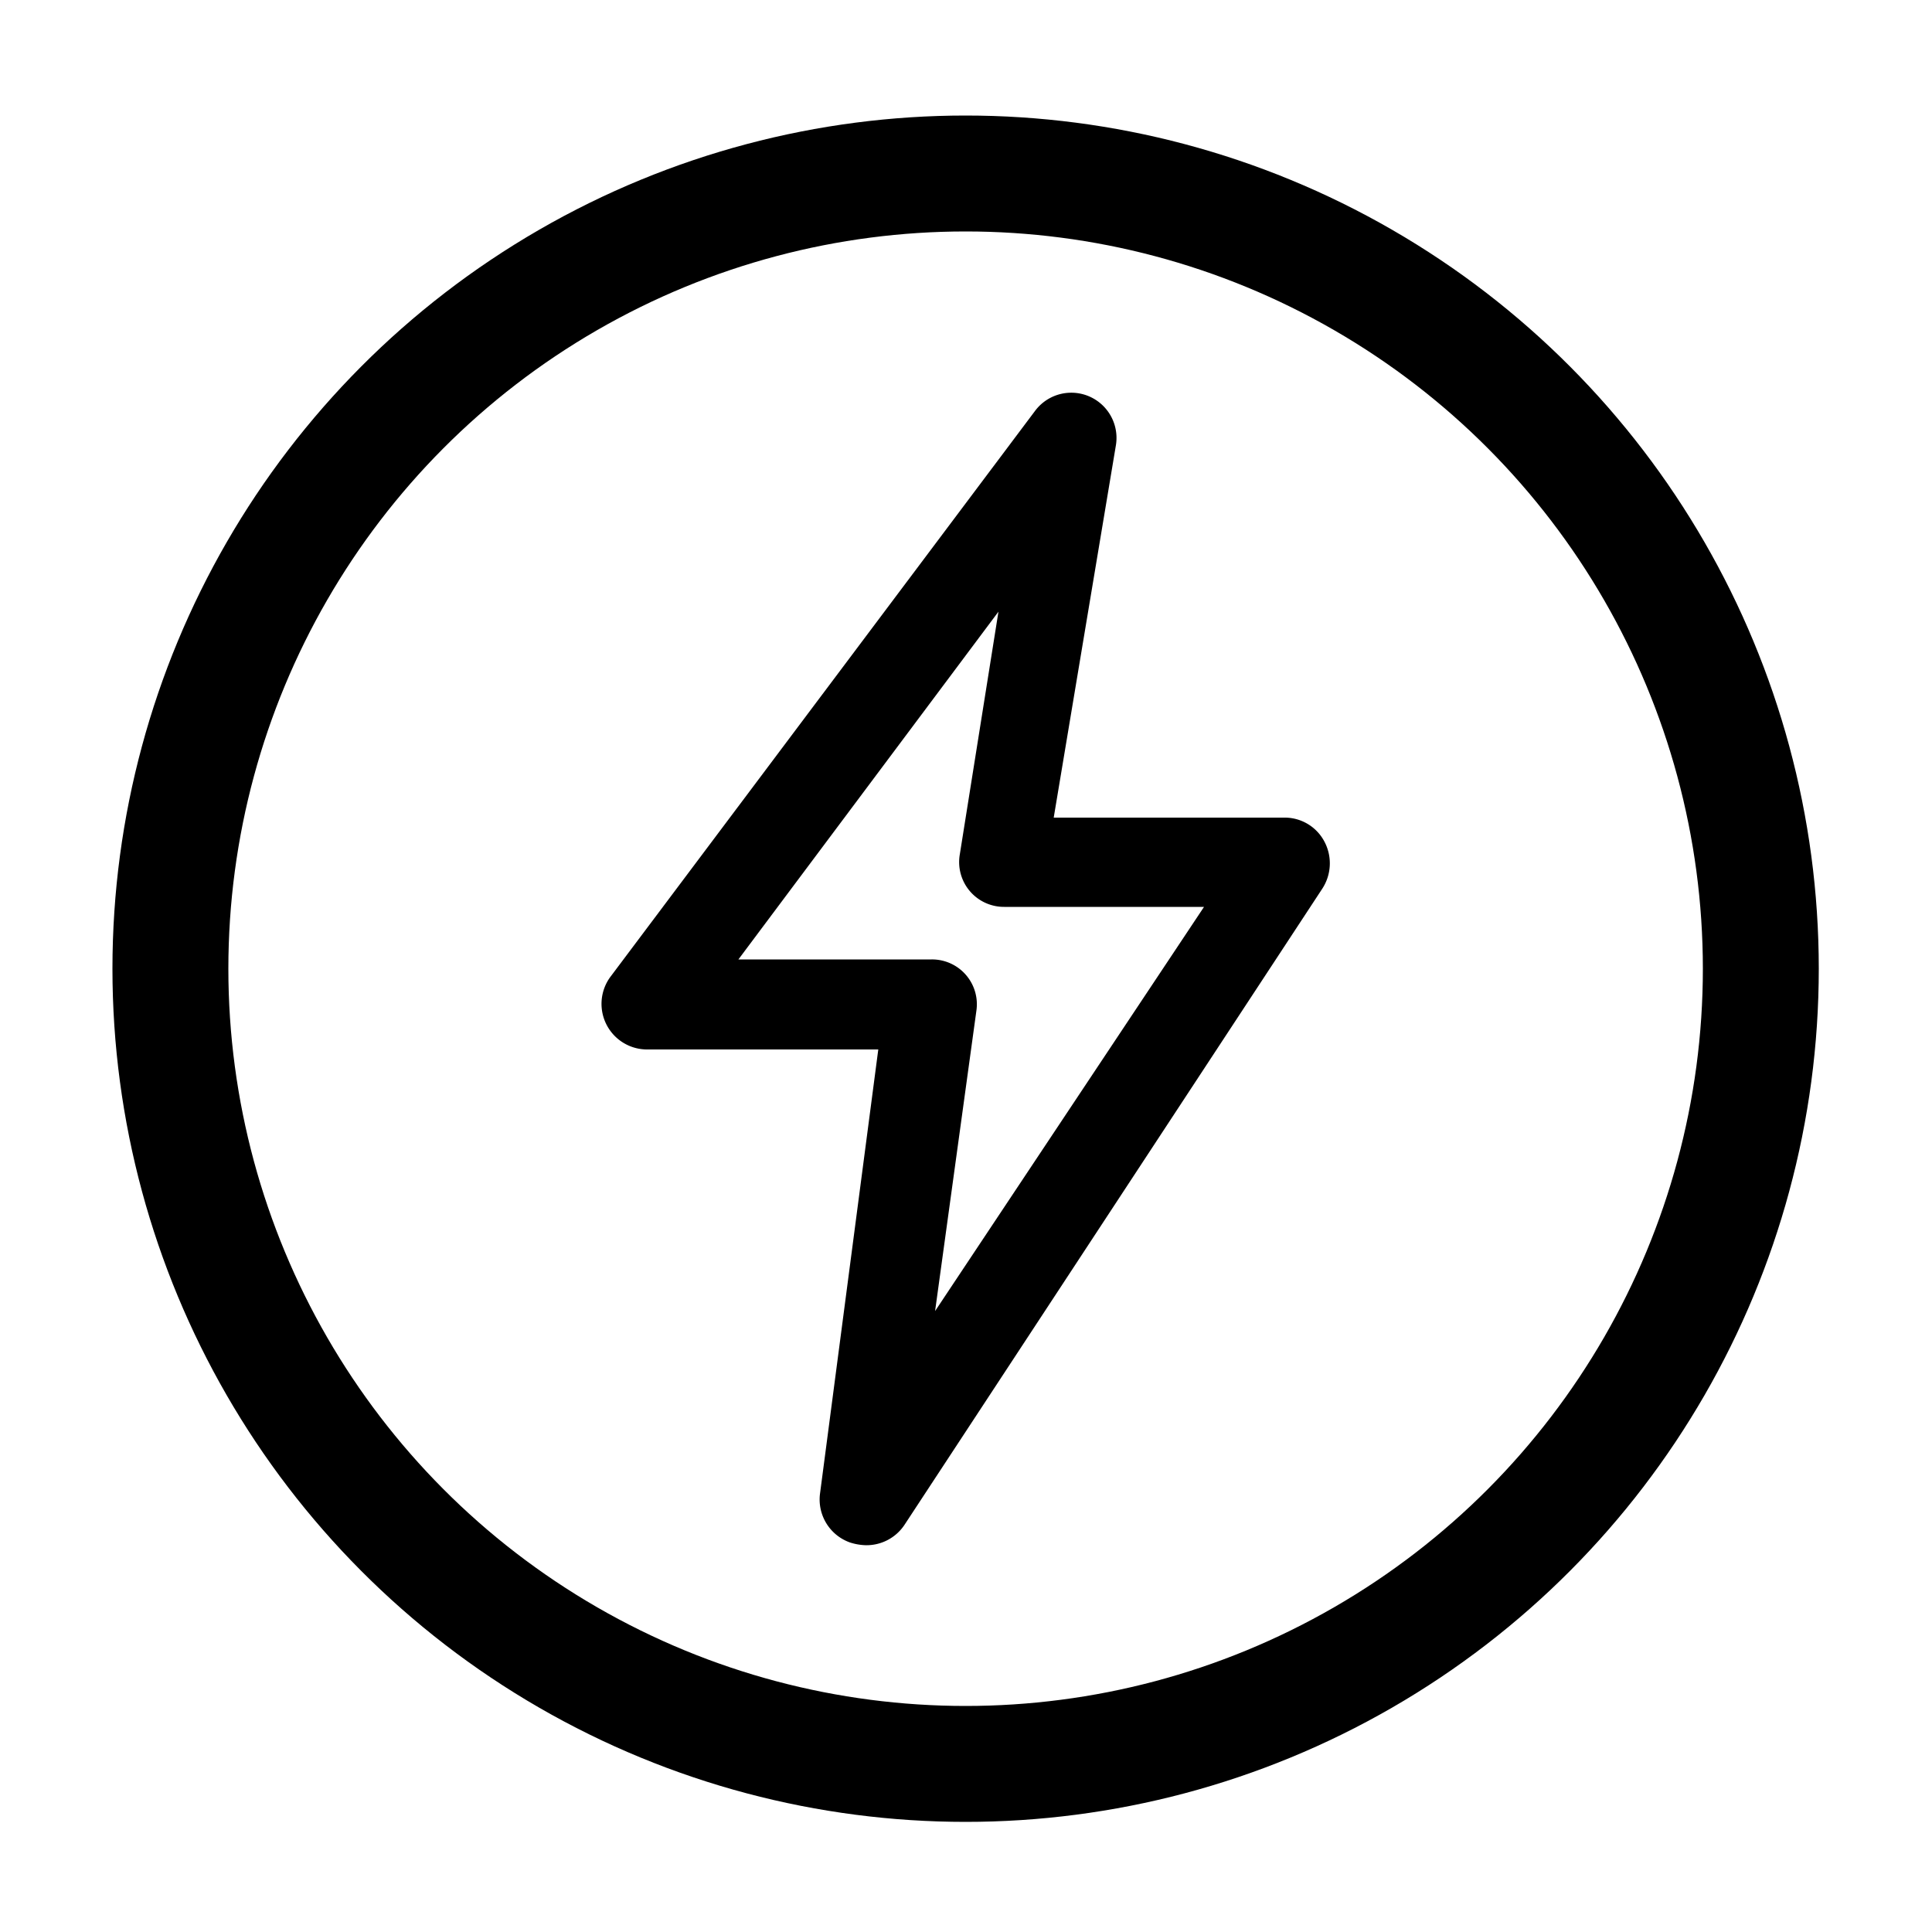
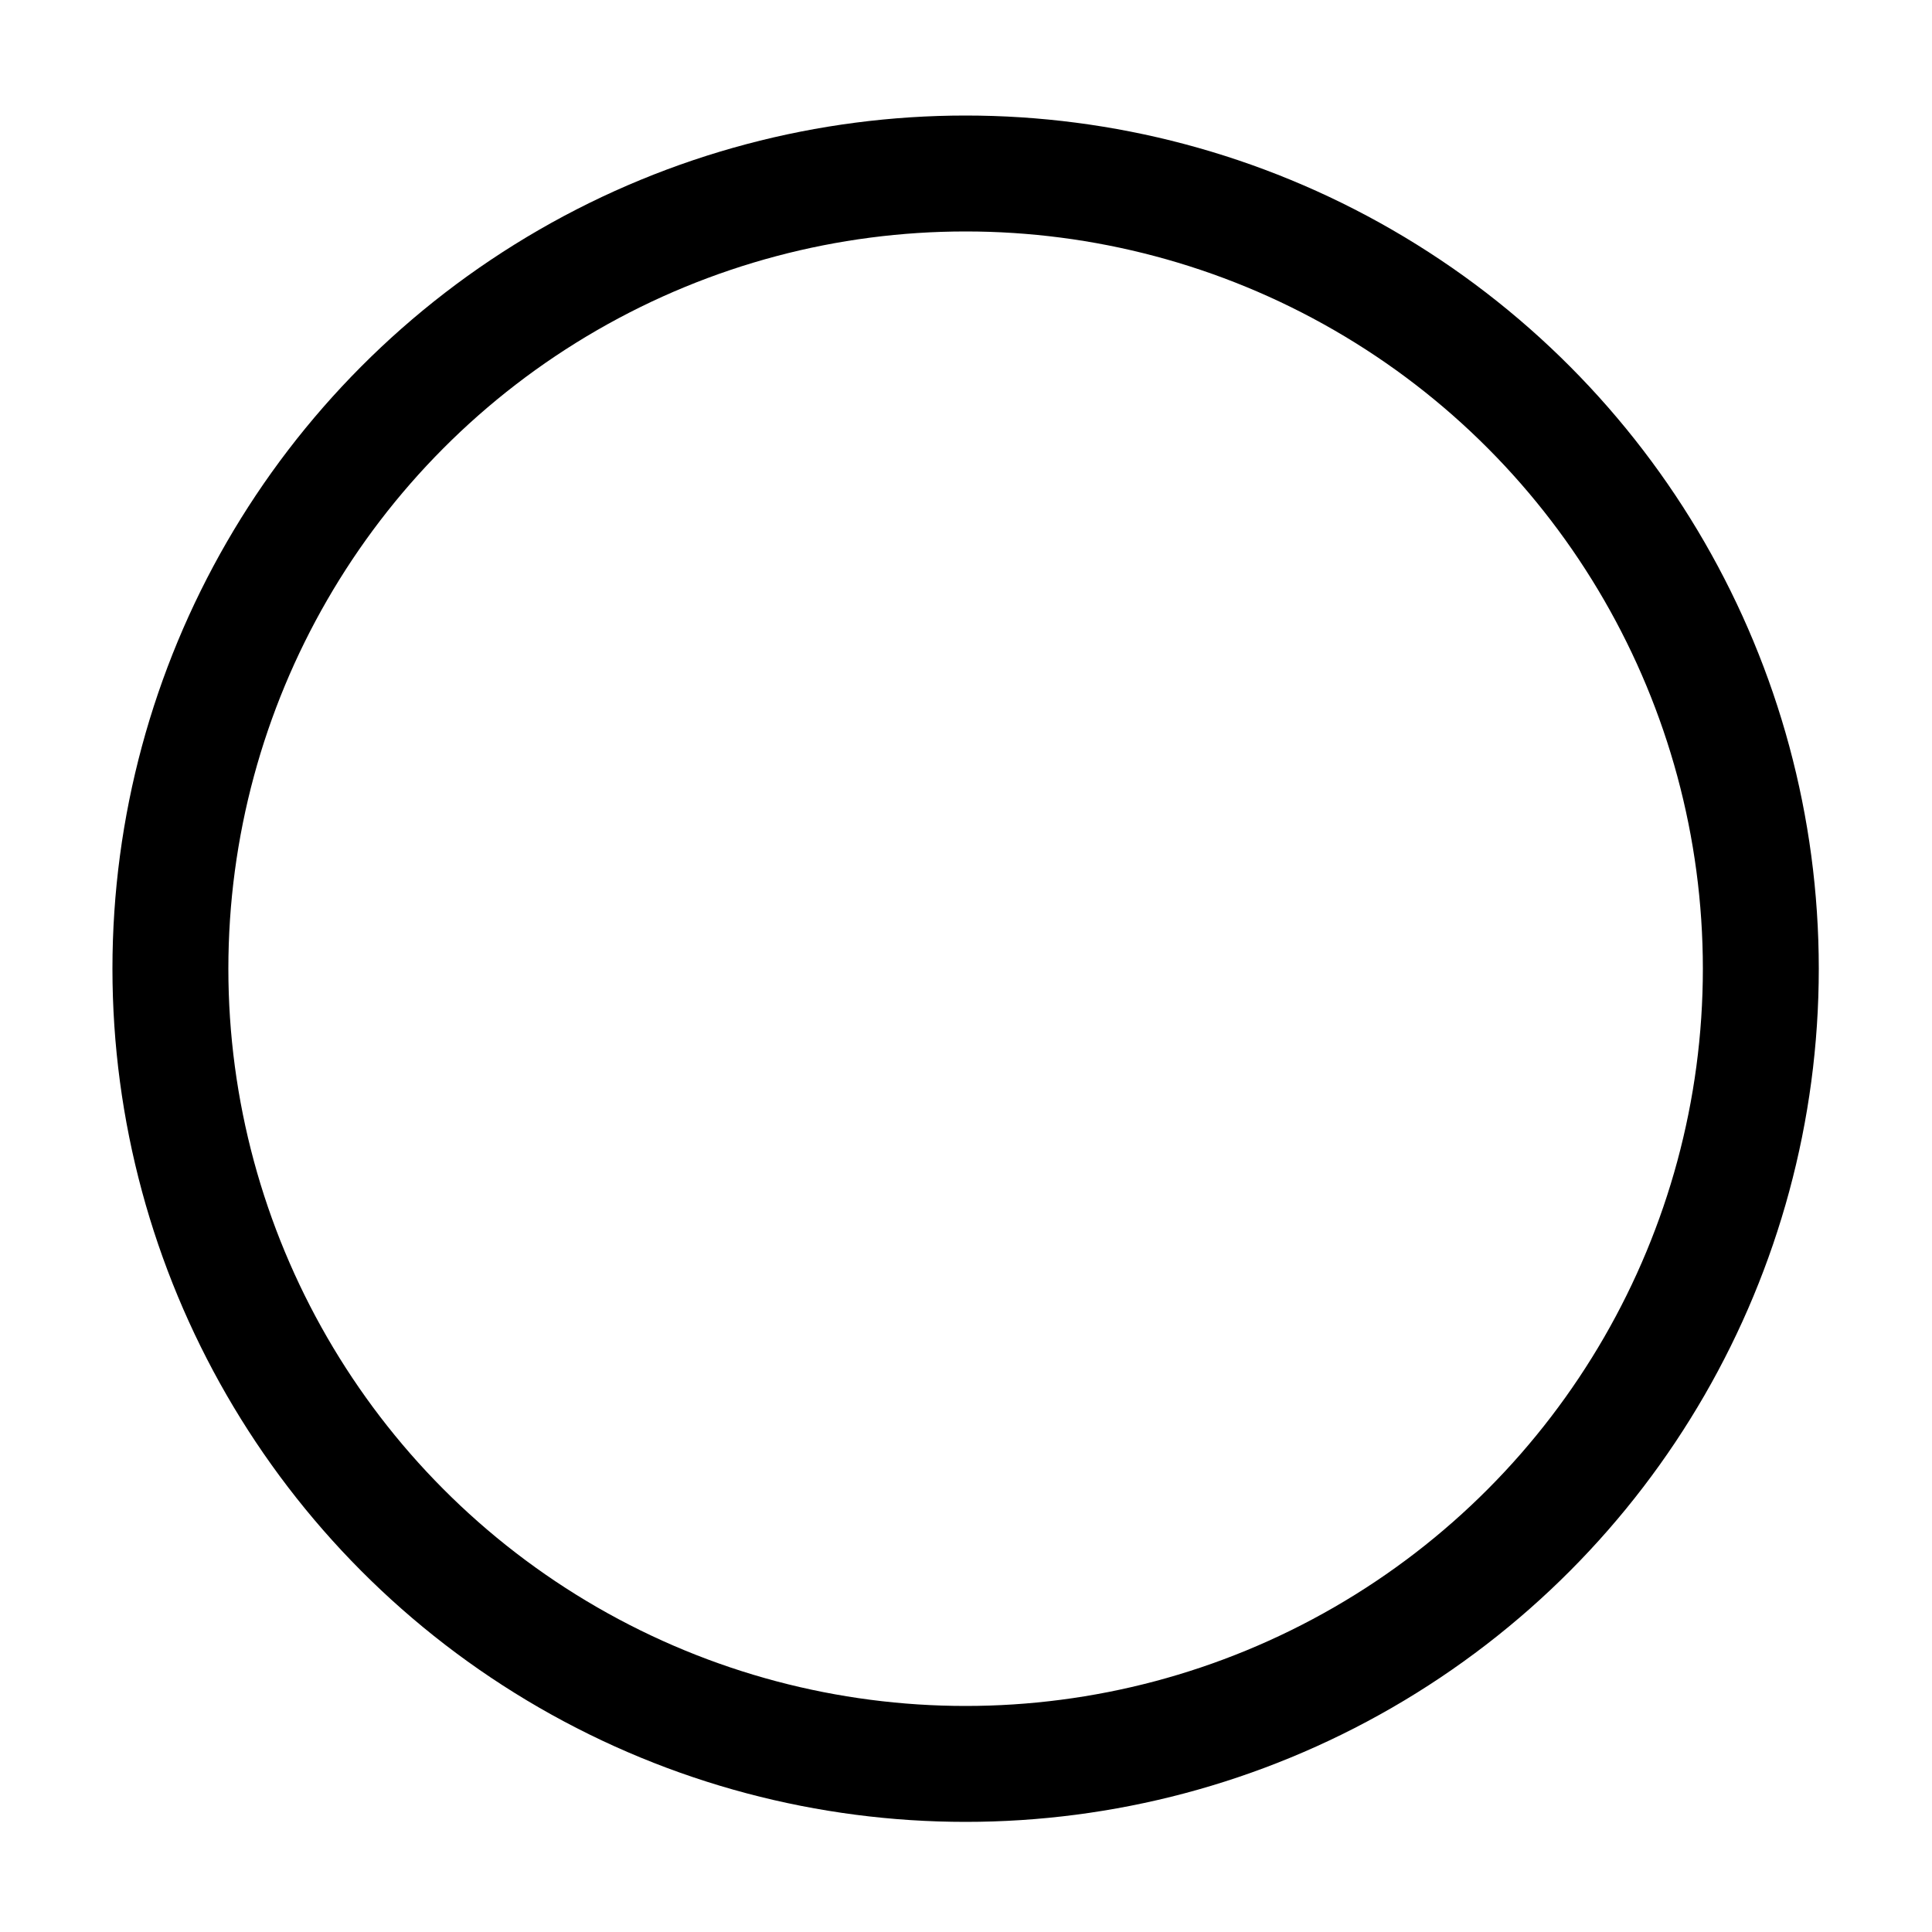
<svg xmlns="http://www.w3.org/2000/svg" id="Layer_1" data-name="Layer 1" viewBox="0 0 50 50">
  <defs>
    <style>.cls-1{fill:none;stroke:#000;stroke-miterlimit:10;stroke-width:3px;}</style>
  </defs>
  <circle class="cls-1" cx="24.99" cy="25.07" r="20.58" />
-   <path d="M34.27,21.77a1.16,1.16,0,0,0-1-.61h-6l1.61-9.64a1.17,1.17,0,0,0-2.09-.89l-11,14.66a1.18,1.18,0,0,0,.94,1.87h6L21.22,38.67A1.18,1.18,0,0,0,22,39.92a1.47,1.47,0,0,0,.41.07h0a1.18,1.18,0,0,0,1-.53L34.22,23A1.2,1.2,0,0,0,34.27,21.77Zm-9,4.38a1.16,1.16,0,0,0-1.16-1.32h-5l6.73-9-1,6.28a1.16,1.16,0,0,0,1.15,1.36h5.17L24.2,33.93Z" />
</svg>